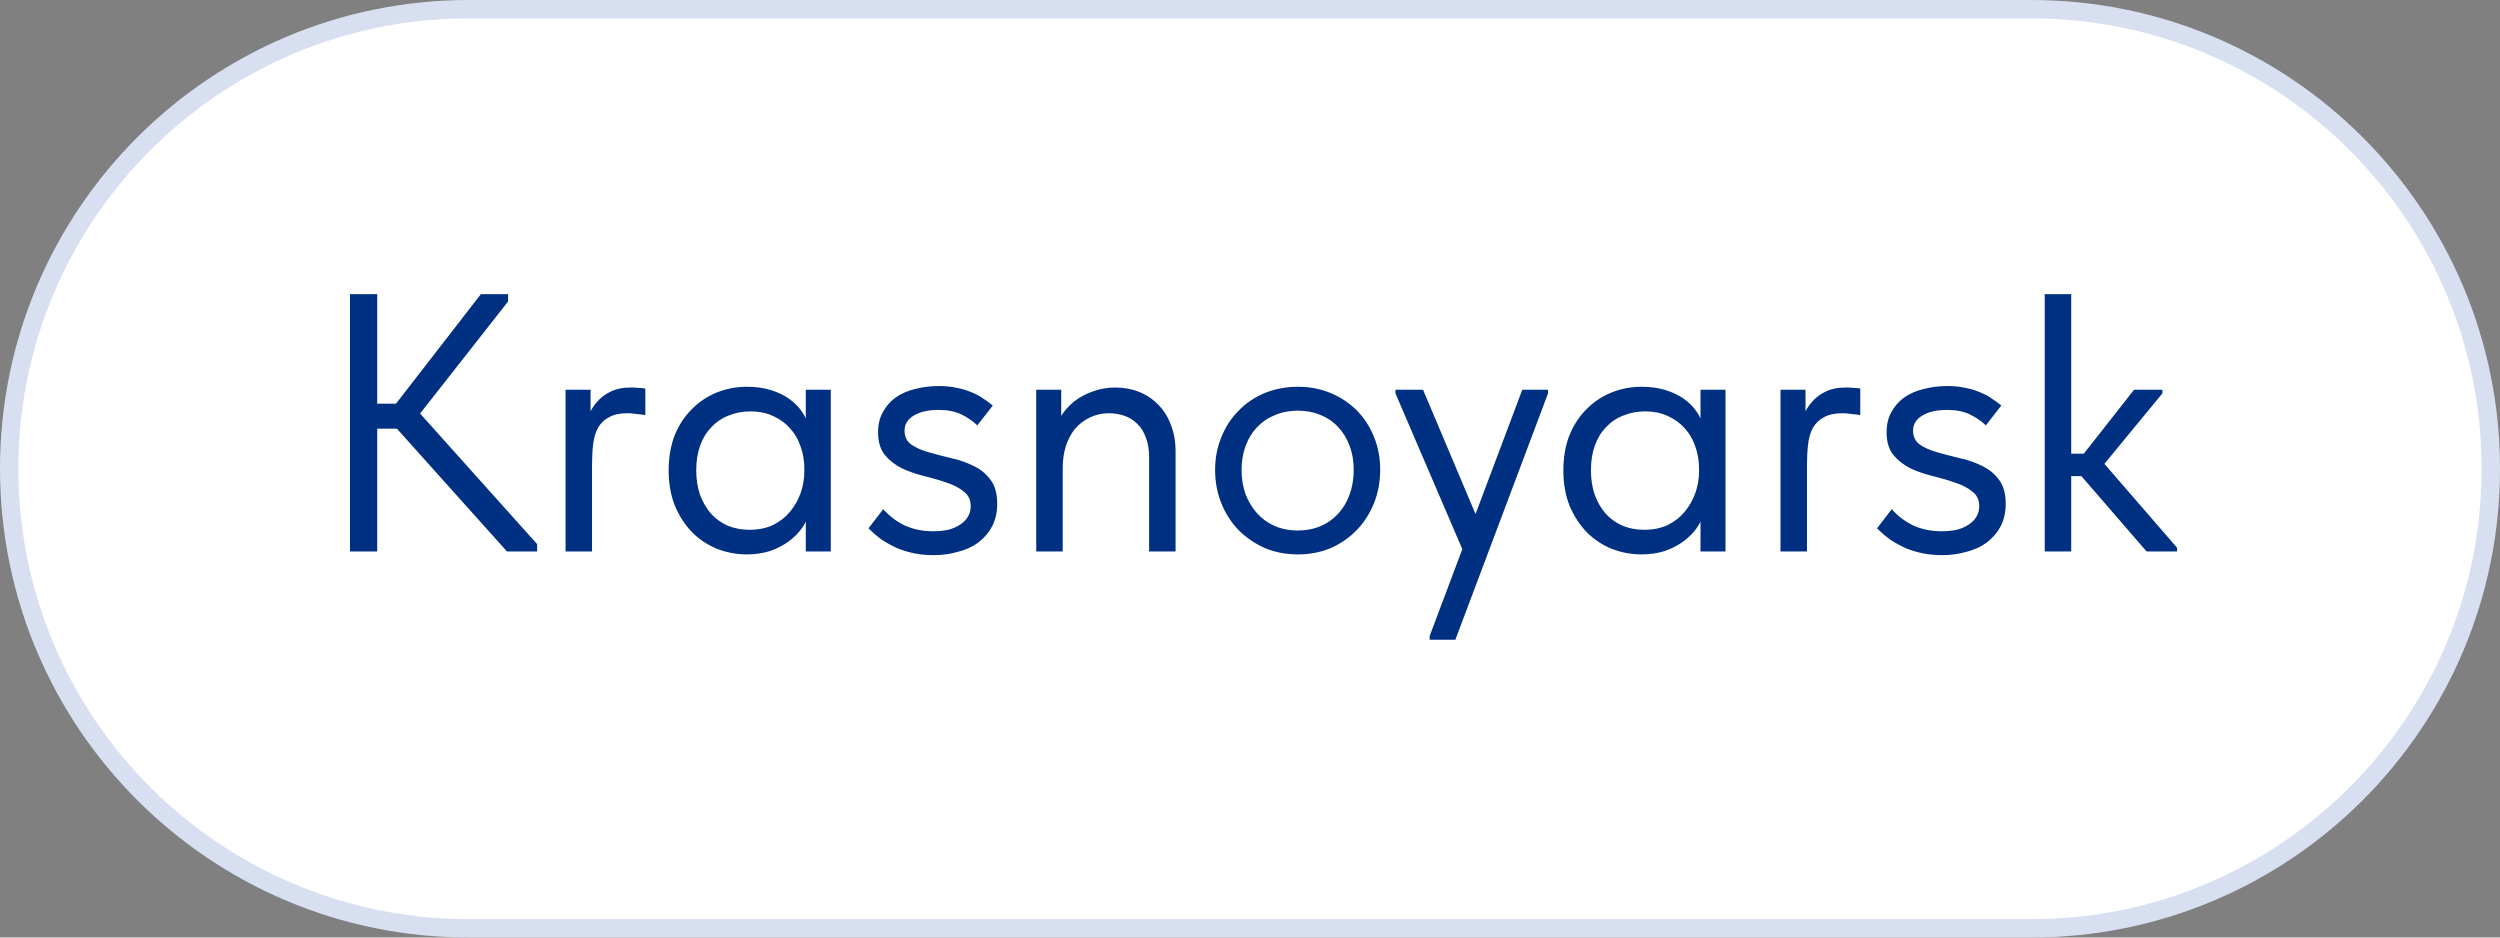
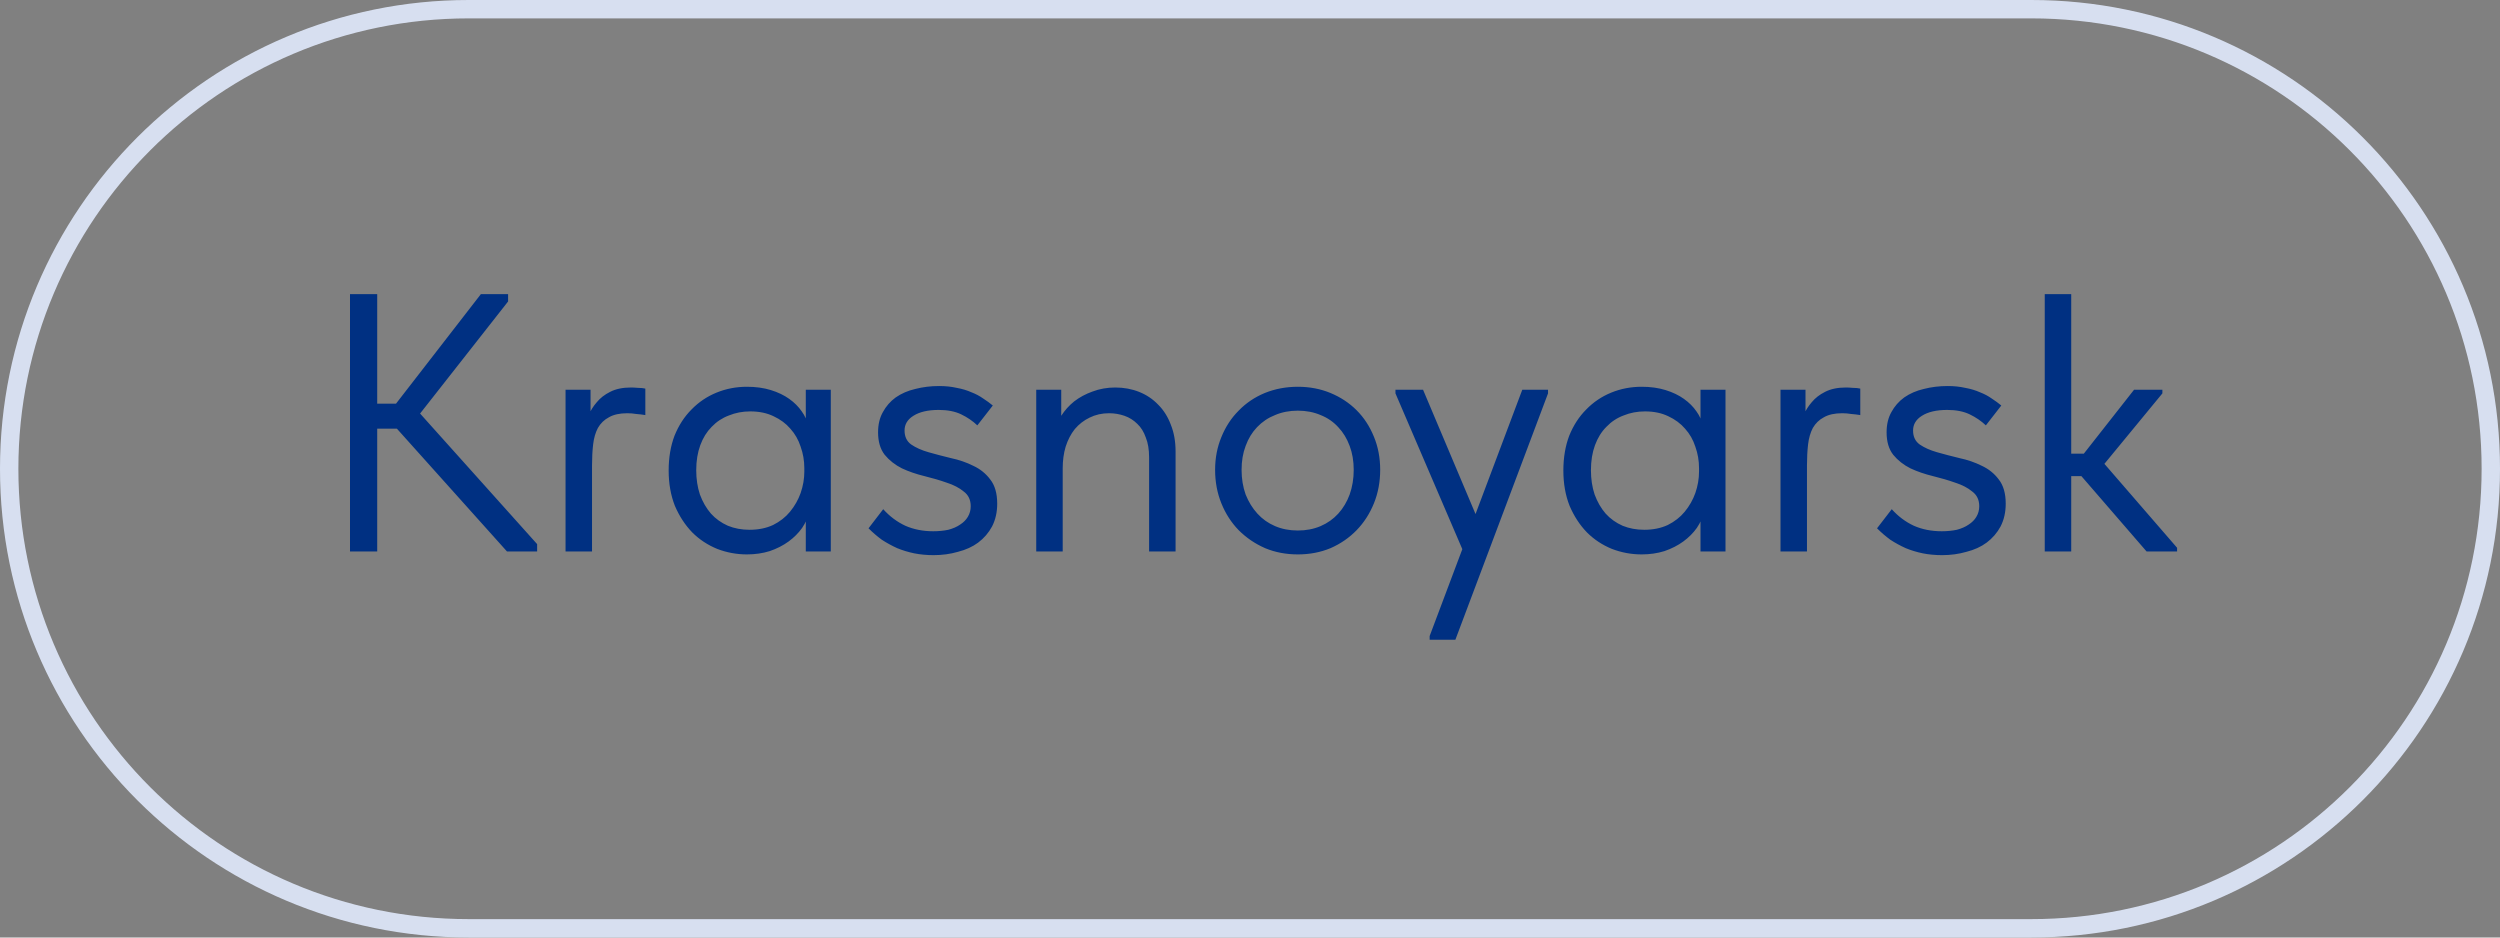
<svg xmlns="http://www.w3.org/2000/svg" width="136" height="51" viewBox="0 0 136 51" fill="none">
  <rect x="0" y="0" width="136" height="51" fill="#808080" stroke="none" />
  <g clip-path="url(#clip0_320_208)">
-     <path d="M110.5 0.5H25.5C11.693 0.5 0.5 11.693 0.5 25.5C0.5 39.307 11.693 50.5 25.5 50.5H110.5C124.307 50.5 135.5 39.307 135.5 25.5C135.5 11.693 124.307 0.5 110.5 0.5Z" fill="white" />
    <path d="M110.5 0.5H25.5C11.693 0.5 0.5 11.693 0.5 25.5C0.5 39.307 11.693 50.5 25.5 50.5H110.5C124.307 50.5 135.5 39.307 135.5 25.5C135.5 11.693 124.307 0.5 110.5 0.5Z" stroke="#D7DFF0" />
    <path d="M27.58 30L21 22.66L26.16 16H27.64V16.4L22.3 23.2V21.88L29.22 29.6V30H27.58ZM19.7 23.32V21.96H22.18V23.32H19.7ZM20.52 16V30H19.04V16H20.52ZM34.326 21.08C34.432 21.08 34.559 21.087 34.706 21.1C34.866 21.1 34.999 21.113 35.106 21.14V22.58C34.946 22.553 34.779 22.533 34.606 22.52C34.446 22.493 34.286 22.48 34.126 22.48C33.712 22.48 33.379 22.553 33.126 22.7C32.872 22.833 32.672 23.027 32.526 23.28C32.392 23.533 32.306 23.833 32.266 24.18C32.226 24.527 32.206 24.907 32.206 25.32V30H30.766V21.2H32.126V23.82L31.826 23.22C31.866 23.033 31.932 22.82 32.026 22.58C32.132 22.327 32.279 22.093 32.466 21.88C32.652 21.653 32.892 21.467 33.186 21.32C33.492 21.16 33.872 21.08 34.326 21.08ZM43.835 30V27.78L43.755 27.48V23.82L43.835 23.68V21.2H45.195V23.68V23.82V30H43.835ZM40.635 30.16C40.075 30.16 39.535 30.06 39.015 29.86C38.495 29.647 38.042 29.347 37.655 28.96C37.269 28.56 36.955 28.08 36.715 27.52C36.489 26.947 36.375 26.307 36.375 25.6C36.375 24.893 36.482 24.26 36.695 23.7C36.922 23.14 37.228 22.667 37.615 22.28C38.002 21.88 38.455 21.573 38.975 21.36C39.495 21.147 40.048 21.04 40.635 21.04C41.115 21.04 41.548 21.1 41.935 21.22C42.322 21.34 42.655 21.5 42.935 21.7C43.215 21.9 43.442 22.127 43.615 22.38C43.788 22.62 43.895 22.86 43.935 23.1V25.46H43.755C43.755 25.06 43.688 24.673 43.555 24.3C43.435 23.927 43.248 23.6 42.995 23.32C42.755 23.04 42.449 22.813 42.075 22.64C41.715 22.467 41.295 22.38 40.815 22.38C40.402 22.38 40.015 22.453 39.655 22.6C39.295 22.733 38.982 22.94 38.715 23.22C38.449 23.487 38.242 23.82 38.095 24.22C37.949 24.62 37.875 25.073 37.875 25.58C37.875 26.06 37.942 26.5 38.075 26.9C38.222 27.3 38.422 27.647 38.675 27.94C38.928 28.22 39.235 28.44 39.595 28.6C39.955 28.747 40.349 28.82 40.775 28.82C41.255 28.82 41.682 28.733 42.055 28.56C42.428 28.373 42.735 28.133 42.975 27.84C43.228 27.533 43.422 27.193 43.555 26.82C43.688 26.433 43.755 26.047 43.755 25.66H44.035V27.78C43.968 28.113 43.835 28.427 43.635 28.72C43.435 29 43.188 29.247 42.895 29.46C42.602 29.673 42.262 29.847 41.875 29.98C41.489 30.1 41.075 30.16 40.635 30.16ZM50.788 30.2C50.414 30.2 50.061 30.167 49.727 30.1C49.407 30.033 49.101 29.94 48.807 29.82C48.514 29.687 48.234 29.533 47.968 29.36C47.714 29.173 47.474 28.967 47.248 28.74L48.047 27.7C48.394 28.087 48.794 28.387 49.248 28.6C49.701 28.8 50.208 28.9 50.767 28.9C51.061 28.9 51.334 28.873 51.587 28.82C51.841 28.753 52.054 28.66 52.227 28.54C52.414 28.42 52.554 28.28 52.648 28.12C52.754 27.947 52.807 27.753 52.807 27.54C52.807 27.193 52.681 26.927 52.428 26.74C52.188 26.54 51.881 26.38 51.508 26.26C51.134 26.127 50.727 26.007 50.288 25.9C49.847 25.793 49.441 25.653 49.068 25.48C48.694 25.293 48.381 25.047 48.127 24.74C47.888 24.433 47.767 24.027 47.767 23.52C47.767 23.093 47.854 22.727 48.028 22.42C48.201 22.1 48.434 21.833 48.727 21.62C49.034 21.407 49.388 21.253 49.788 21.16C50.201 21.053 50.634 21 51.087 21C51.434 21 51.754 21.033 52.047 21.1C52.341 21.153 52.608 21.233 52.847 21.34C53.087 21.433 53.301 21.547 53.487 21.68C53.674 21.8 53.847 21.927 54.008 22.06L53.167 23.14C52.914 22.9 52.621 22.7 52.288 22.54C51.954 22.38 51.547 22.3 51.068 22.3C50.481 22.3 50.021 22.407 49.688 22.62C49.367 22.82 49.208 23.087 49.208 23.42C49.208 23.753 49.328 24.007 49.568 24.18C49.821 24.353 50.134 24.493 50.508 24.6C50.881 24.707 51.288 24.813 51.727 24.92C52.167 25.013 52.574 25.153 52.947 25.34C53.321 25.513 53.627 25.76 53.867 26.08C54.121 26.4 54.248 26.84 54.248 27.4C54.248 27.867 54.154 28.28 53.968 28.64C53.781 28.987 53.528 29.28 53.208 29.52C52.901 29.747 52.534 29.913 52.108 30.02C51.694 30.14 51.254 30.2 50.788 30.2ZM56.371 30V27.78V27.48V23.82V23.68V21.2H57.731V23.68L57.811 23.82V30H56.371ZM62.511 24.88C62.511 24.453 62.451 24.093 62.331 23.8C62.224 23.493 62.071 23.247 61.871 23.06C61.671 22.86 61.438 22.713 61.171 22.62C60.904 22.527 60.624 22.48 60.331 22.48C59.944 22.48 59.591 22.56 59.271 22.72C58.964 22.867 58.698 23.073 58.471 23.34C58.258 23.607 58.091 23.927 57.971 24.3C57.864 24.66 57.811 25.053 57.811 25.48H57.411V23.5C57.451 23.193 57.558 22.9 57.731 22.62C57.918 22.327 58.151 22.067 58.431 21.84C58.724 21.613 59.058 21.433 59.431 21.3C59.818 21.153 60.231 21.08 60.671 21.08C61.138 21.08 61.571 21.16 61.971 21.32C62.371 21.48 62.718 21.713 63.011 22.02C63.304 22.313 63.531 22.673 63.691 23.1C63.864 23.527 63.951 24.013 63.951 24.56V24.74V30H62.511V24.88ZM70.602 30.16C69.962 30.16 69.368 30.047 68.822 29.82C68.275 29.58 67.795 29.253 67.382 28.84C66.982 28.427 66.668 27.94 66.442 27.38C66.215 26.82 66.102 26.213 66.102 25.56C66.102 24.92 66.215 24.327 66.442 23.78C66.668 23.22 66.982 22.74 67.382 22.34C67.782 21.927 68.255 21.607 68.802 21.38C69.362 21.153 69.962 21.04 70.602 21.04C71.242 21.04 71.835 21.153 72.382 21.38C72.928 21.607 73.402 21.92 73.802 22.32C74.202 22.72 74.515 23.2 74.742 23.76C74.968 24.307 75.082 24.907 75.082 25.56C75.082 26.213 74.968 26.82 74.742 27.38C74.515 27.94 74.202 28.427 73.802 28.84C73.402 29.253 72.928 29.58 72.382 29.82C71.835 30.047 71.242 30.16 70.602 30.16ZM70.602 28.86C71.055 28.86 71.468 28.78 71.842 28.62C72.215 28.46 72.535 28.233 72.802 27.94C73.068 27.647 73.275 27.3 73.422 26.9C73.568 26.487 73.642 26.04 73.642 25.56C73.642 25.08 73.568 24.647 73.422 24.26C73.275 23.86 73.068 23.52 72.802 23.24C72.535 22.947 72.215 22.727 71.842 22.58C71.468 22.42 71.055 22.34 70.602 22.34C70.148 22.34 69.735 22.42 69.362 22.58C68.988 22.727 68.662 22.947 68.382 23.24C68.115 23.52 67.908 23.86 67.762 24.26C67.615 24.647 67.542 25.08 67.542 25.56C67.542 26.04 67.615 26.487 67.762 26.9C67.922 27.3 68.135 27.647 68.402 27.94C68.668 28.233 68.988 28.46 69.362 28.62C69.735 28.78 70.148 28.86 70.602 28.86ZM77.773 34.8V34.6L82.813 21.2H84.213V21.4L79.173 34.8H77.773ZM79.733 30.3L75.913 21.4V21.2H77.413L80.453 28.4L79.733 30.3ZM92.507 30V27.78L92.427 27.48V23.82L92.507 23.68V21.2H93.867V23.68V23.82V30H92.507ZM89.307 30.16C88.747 30.16 88.207 30.06 87.687 29.86C87.167 29.647 86.714 29.347 86.327 28.96C85.94 28.56 85.627 28.08 85.387 27.52C85.16 26.947 85.047 26.307 85.047 25.6C85.047 24.893 85.154 24.26 85.367 23.7C85.594 23.14 85.9 22.667 86.287 22.28C86.674 21.88 87.127 21.573 87.647 21.36C88.167 21.147 88.72 21.04 89.307 21.04C89.787 21.04 90.22 21.1 90.607 21.22C90.994 21.34 91.327 21.5 91.607 21.7C91.887 21.9 92.114 22.127 92.287 22.38C92.46 22.62 92.567 22.86 92.607 23.1V25.46H92.427C92.427 25.06 92.36 24.673 92.227 24.3C92.107 23.927 91.92 23.6 91.667 23.32C91.427 23.04 91.12 22.813 90.747 22.64C90.387 22.467 89.967 22.38 89.487 22.38C89.074 22.38 88.687 22.453 88.327 22.6C87.967 22.733 87.654 22.94 87.387 23.22C87.12 23.487 86.914 23.82 86.767 24.22C86.62 24.62 86.547 25.073 86.547 25.58C86.547 26.06 86.614 26.5 86.747 26.9C86.894 27.3 87.094 27.647 87.347 27.94C87.6 28.22 87.907 28.44 88.267 28.6C88.627 28.747 89.02 28.82 89.447 28.82C89.927 28.82 90.354 28.733 90.727 28.56C91.1 28.373 91.407 28.133 91.647 27.84C91.9 27.533 92.094 27.193 92.227 26.82C92.36 26.433 92.427 26.047 92.427 25.66H92.707V27.78C92.64 28.113 92.507 28.427 92.307 28.72C92.107 29 91.86 29.247 91.567 29.46C91.274 29.673 90.934 29.847 90.547 29.98C90.16 30.1 89.747 30.16 89.307 30.16ZM100.419 21.08C100.526 21.08 100.653 21.087 100.799 21.1C100.959 21.1 101.093 21.113 101.199 21.14V22.58C101.039 22.553 100.873 22.533 100.699 22.52C100.539 22.493 100.379 22.48 100.219 22.48C99.806 22.48 99.473 22.553 99.219 22.7C98.966 22.833 98.766 23.027 98.619 23.28C98.486 23.533 98.399 23.833 98.359 24.18C98.319 24.527 98.299 24.907 98.299 25.32V30H96.859V21.2H98.219V23.82L97.919 23.22C97.959 23.033 98.026 22.82 98.119 22.58C98.226 22.327 98.373 22.093 98.559 21.88C98.746 21.653 98.986 21.467 99.279 21.32C99.586 21.16 99.966 21.08 100.419 21.08ZM105.651 30.2C105.277 30.2 104.924 30.167 104.591 30.1C104.271 30.033 103.964 29.94 103.671 29.82C103.377 29.687 103.097 29.533 102.831 29.36C102.577 29.173 102.337 28.967 102.111 28.74L102.911 27.7C103.257 28.087 103.657 28.387 104.111 28.6C104.564 28.8 105.071 28.9 105.631 28.9C105.924 28.9 106.197 28.873 106.451 28.82C106.704 28.753 106.917 28.66 107.091 28.54C107.277 28.42 107.417 28.28 107.511 28.12C107.617 27.947 107.671 27.753 107.671 27.54C107.671 27.193 107.544 26.927 107.291 26.74C107.051 26.54 106.744 26.38 106.371 26.26C105.997 26.127 105.591 26.007 105.151 25.9C104.711 25.793 104.304 25.653 103.931 25.48C103.557 25.293 103.244 25.047 102.991 24.74C102.751 24.433 102.631 24.027 102.631 23.52C102.631 23.093 102.717 22.727 102.891 22.42C103.064 22.1 103.297 21.833 103.591 21.62C103.897 21.407 104.251 21.253 104.651 21.16C105.064 21.053 105.497 21 105.951 21C106.297 21 106.617 21.033 106.911 21.1C107.204 21.153 107.471 21.233 107.711 21.34C107.951 21.433 108.164 21.547 108.351 21.68C108.537 21.8 108.711 21.927 108.871 22.06L108.031 23.14C107.777 22.9 107.484 22.7 107.151 22.54C106.817 22.38 106.411 22.3 105.931 22.3C105.344 22.3 104.884 22.407 104.551 22.62C104.231 22.82 104.071 23.087 104.071 23.42C104.071 23.753 104.191 24.007 104.431 24.18C104.684 24.353 104.997 24.493 105.371 24.6C105.744 24.707 106.151 24.813 106.591 24.92C107.031 25.013 107.437 25.153 107.811 25.34C108.184 25.513 108.491 25.76 108.731 26.08C108.984 26.4 109.111 26.84 109.111 27.4C109.111 27.867 109.017 28.28 108.831 28.64C108.644 28.987 108.391 29.28 108.071 29.52C107.764 29.747 107.397 29.913 106.971 30.02C106.557 30.14 106.117 30.2 105.651 30.2ZM116.774 30L112.794 25.4L116.094 21.2H117.634V21.4L113.914 25.92V24.58L118.434 29.8V30H116.774ZM112.234 25.9V24.68H113.954V25.9H112.234ZM111.234 30V27.78V27.48V23.82V23.68V16H112.674V23.68V23.82V30H111.234Z" fill="#003082" />
  </g>
  <defs>
    <clipPath id="clip0_320_208">
      <rect width="136" height="51" fill="white" />
    </clipPath>
  </defs>
</svg>